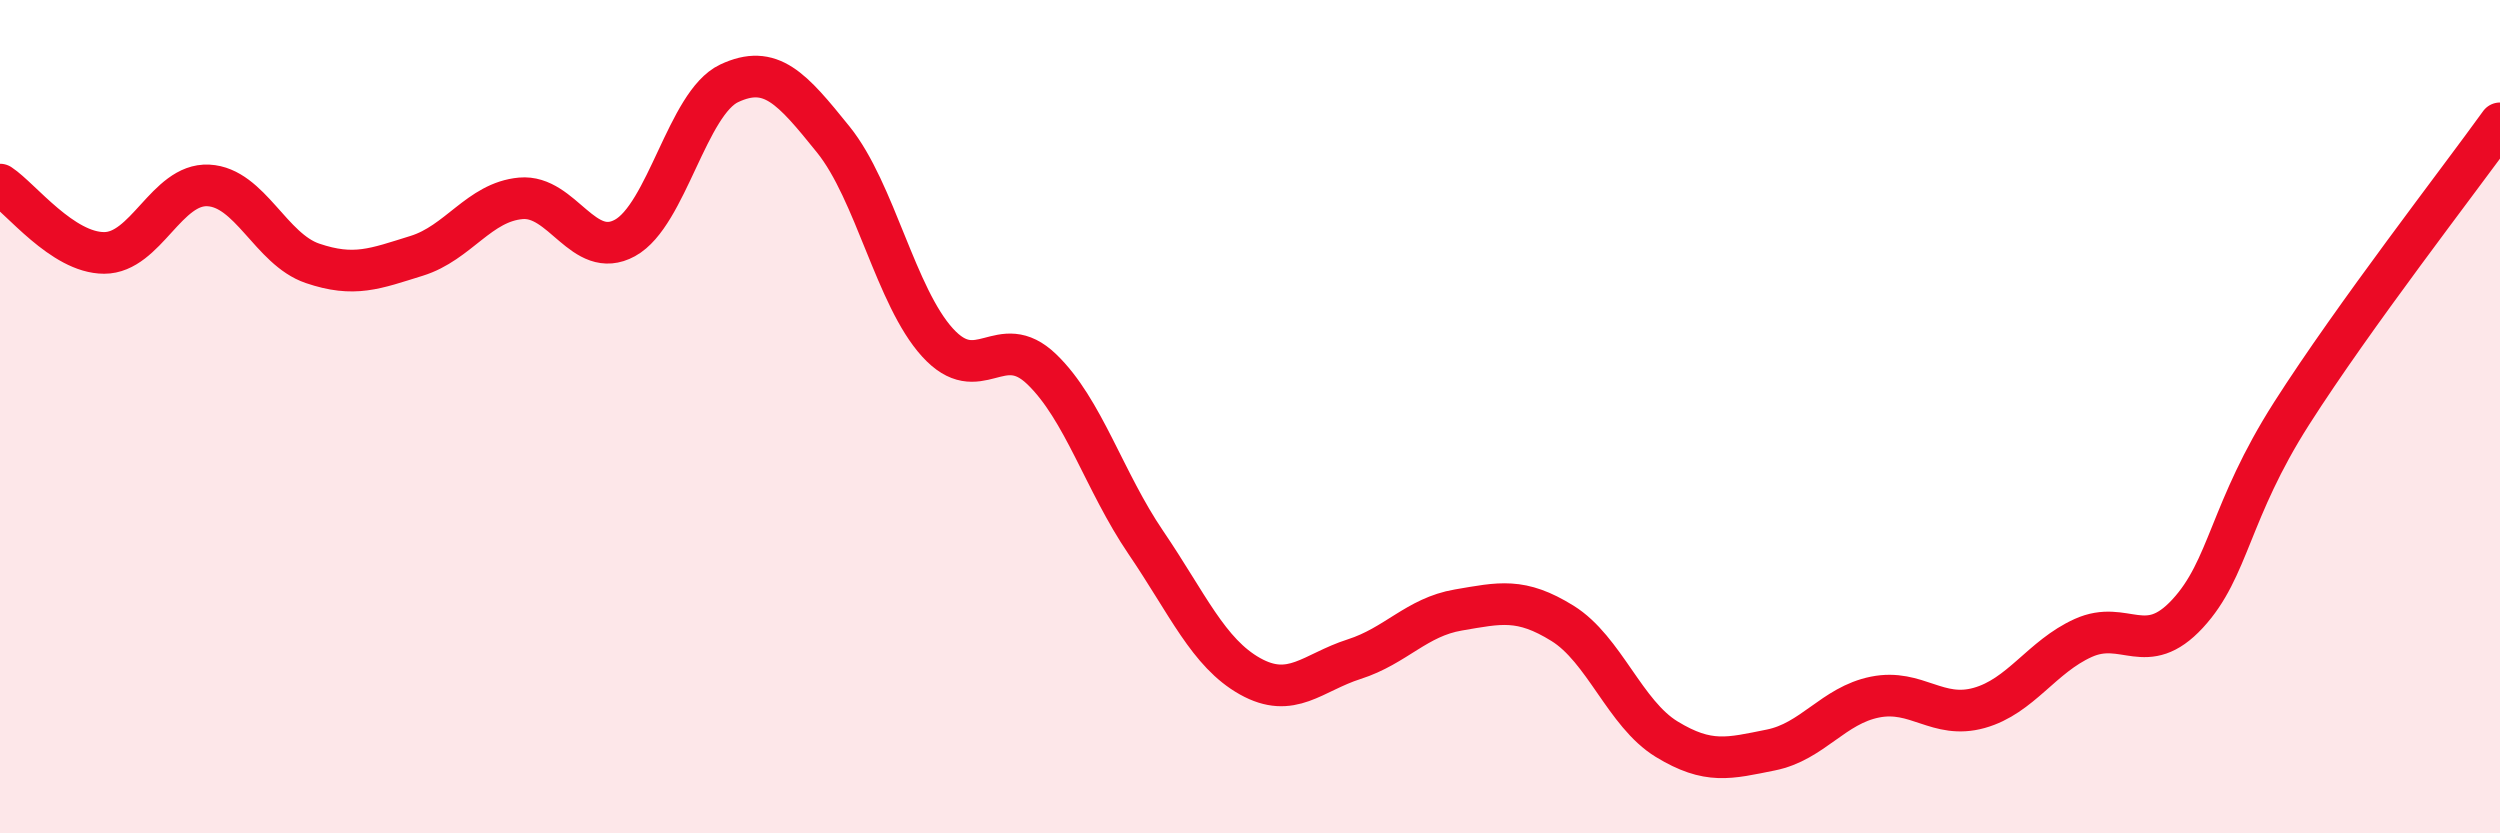
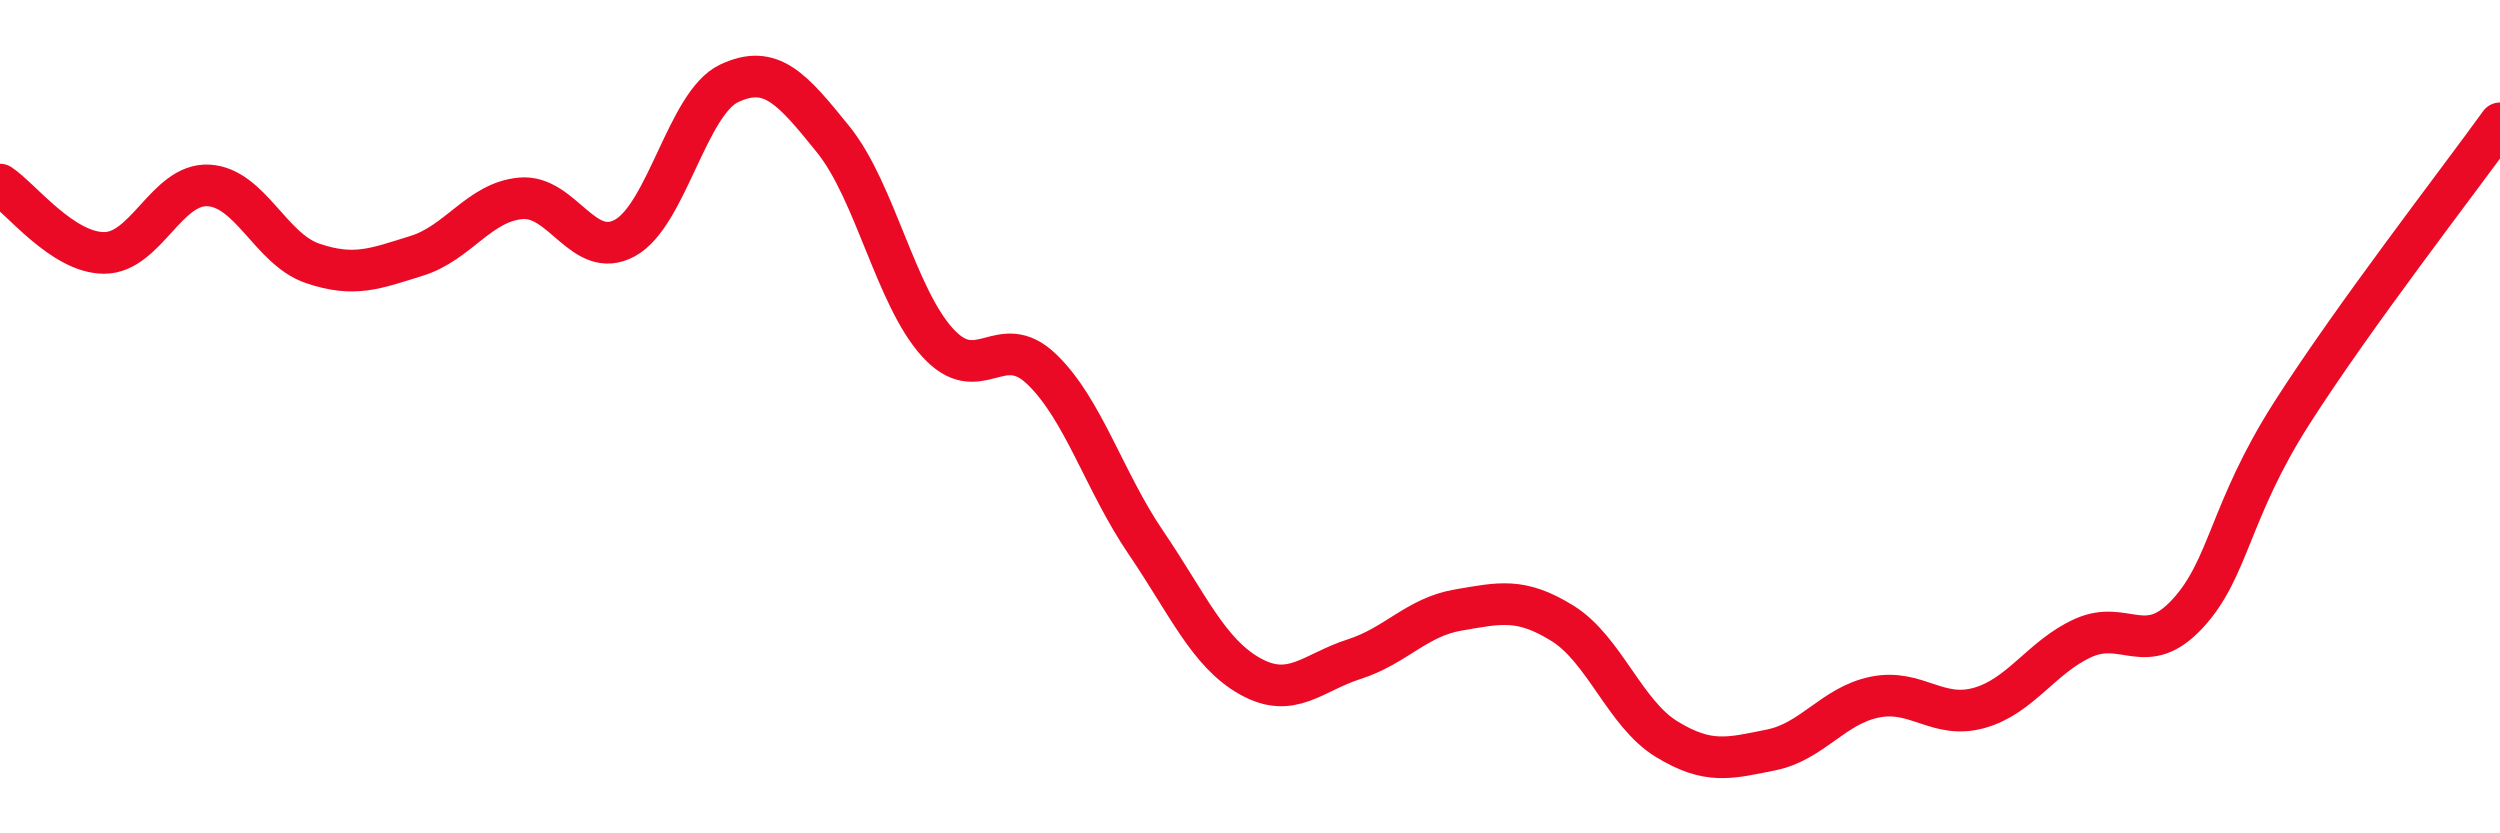
<svg xmlns="http://www.w3.org/2000/svg" width="60" height="20" viewBox="0 0 60 20">
-   <path d="M 0,4.43 C 0.5,4.76 1.5,6.07 2.5,6.07 C 3.5,6.07 4,4.4 5,4.45 C 6,4.5 6.5,5.98 7.5,6.32 C 8.5,6.66 9,6.45 10,6.14 C 11,5.83 11.5,4.85 12.5,4.76 C 13.5,4.67 14,6.26 15,5.71 C 16,5.16 16.5,2.47 17.5,2 C 18.5,1.53 19,2.11 20,3.35 C 21,4.59 21.5,7.12 22.5,8.22 C 23.5,9.32 24,7.9 25,8.86 C 26,9.82 26.5,11.55 27.5,13.02 C 28.5,14.49 29,15.67 30,16.23 C 31,16.79 31.5,16.14 32.5,15.82 C 33.5,15.5 34,14.81 35,14.64 C 36,14.47 36.5,14.34 37.5,14.96 C 38.5,15.58 39,17.13 40,17.74 C 41,18.35 41.5,18.2 42.5,18 C 43.5,17.8 44,16.93 45,16.73 C 46,16.53 46.5,17.27 47.5,16.99 C 48.5,16.71 49,15.76 50,15.31 C 51,14.86 51.5,15.81 52.5,14.73 C 53.5,13.65 53.5,12.27 55,9.92 C 56.5,7.57 59,4.35 60,2.96L60 20L0 20Z" fill="#EB0A25" opacity="0.1" stroke-linecap="round" stroke-linejoin="round" />
  <path d="M 0,4.43 C 0.5,4.76 1.5,6.07 2.5,6.07 C 3.5,6.07 4,4.4 5,4.45 C 6,4.5 6.5,5.98 7.5,6.32 C 8.5,6.66 9,6.45 10,6.14 C 11,5.83 11.5,4.85 12.5,4.76 C 13.5,4.67 14,6.26 15,5.71 C 16,5.16 16.5,2.47 17.5,2 C 18.5,1.53 19,2.11 20,3.35 C 21,4.59 21.5,7.12 22.5,8.22 C 23.5,9.32 24,7.9 25,8.86 C 26,9.82 26.5,11.55 27.5,13.02 C 28.5,14.49 29,15.67 30,16.23 C 31,16.79 31.5,16.14 32.5,15.82 C 33.5,15.5 34,14.81 35,14.64 C 36,14.47 36.5,14.34 37.5,14.96 C 38.5,15.58 39,17.13 40,17.74 C 41,18.35 41.5,18.2 42.5,18 C 43.5,17.8 44,16.93 45,16.73 C 46,16.53 46.5,17.27 47.5,16.99 C 48.5,16.71 49,15.76 50,15.31 C 51,14.86 51.5,15.81 52.5,14.73 C 53.5,13.65 53.5,12.27 55,9.92 C 56.5,7.57 59,4.35 60,2.96" stroke="#EB0A25" stroke-width="1" fill="none" stroke-linecap="round" stroke-linejoin="round" />
</svg>